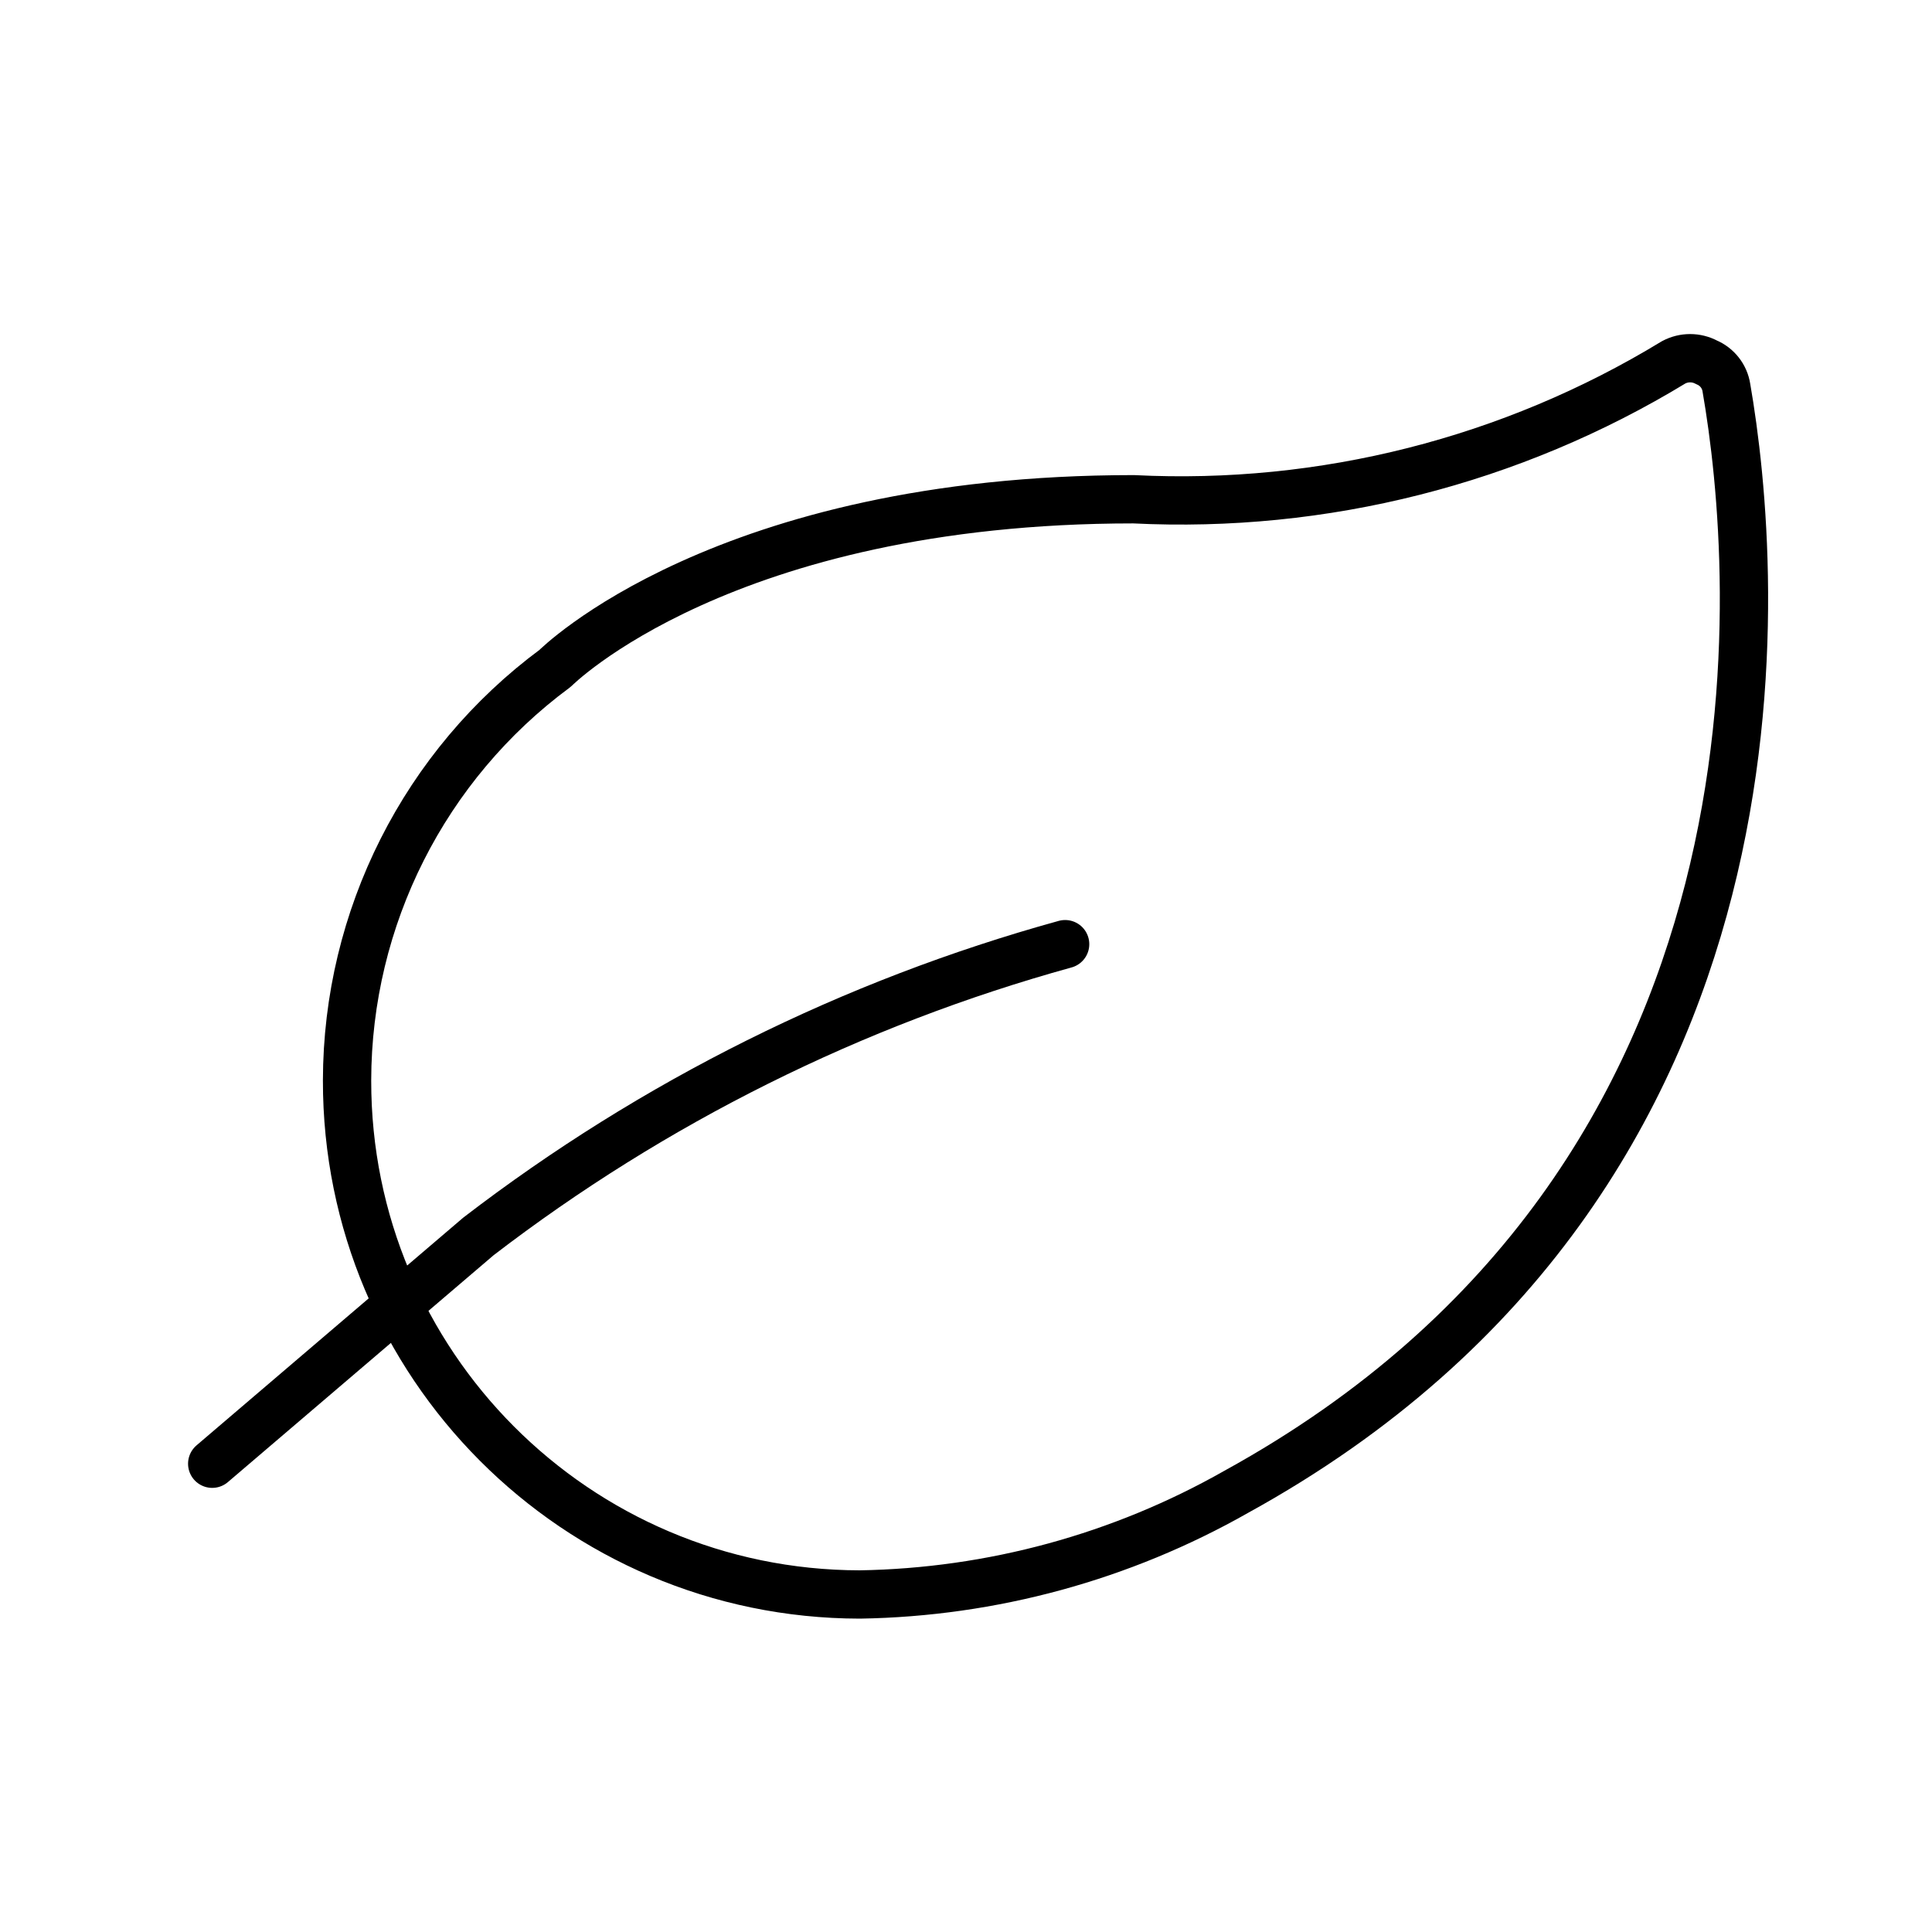
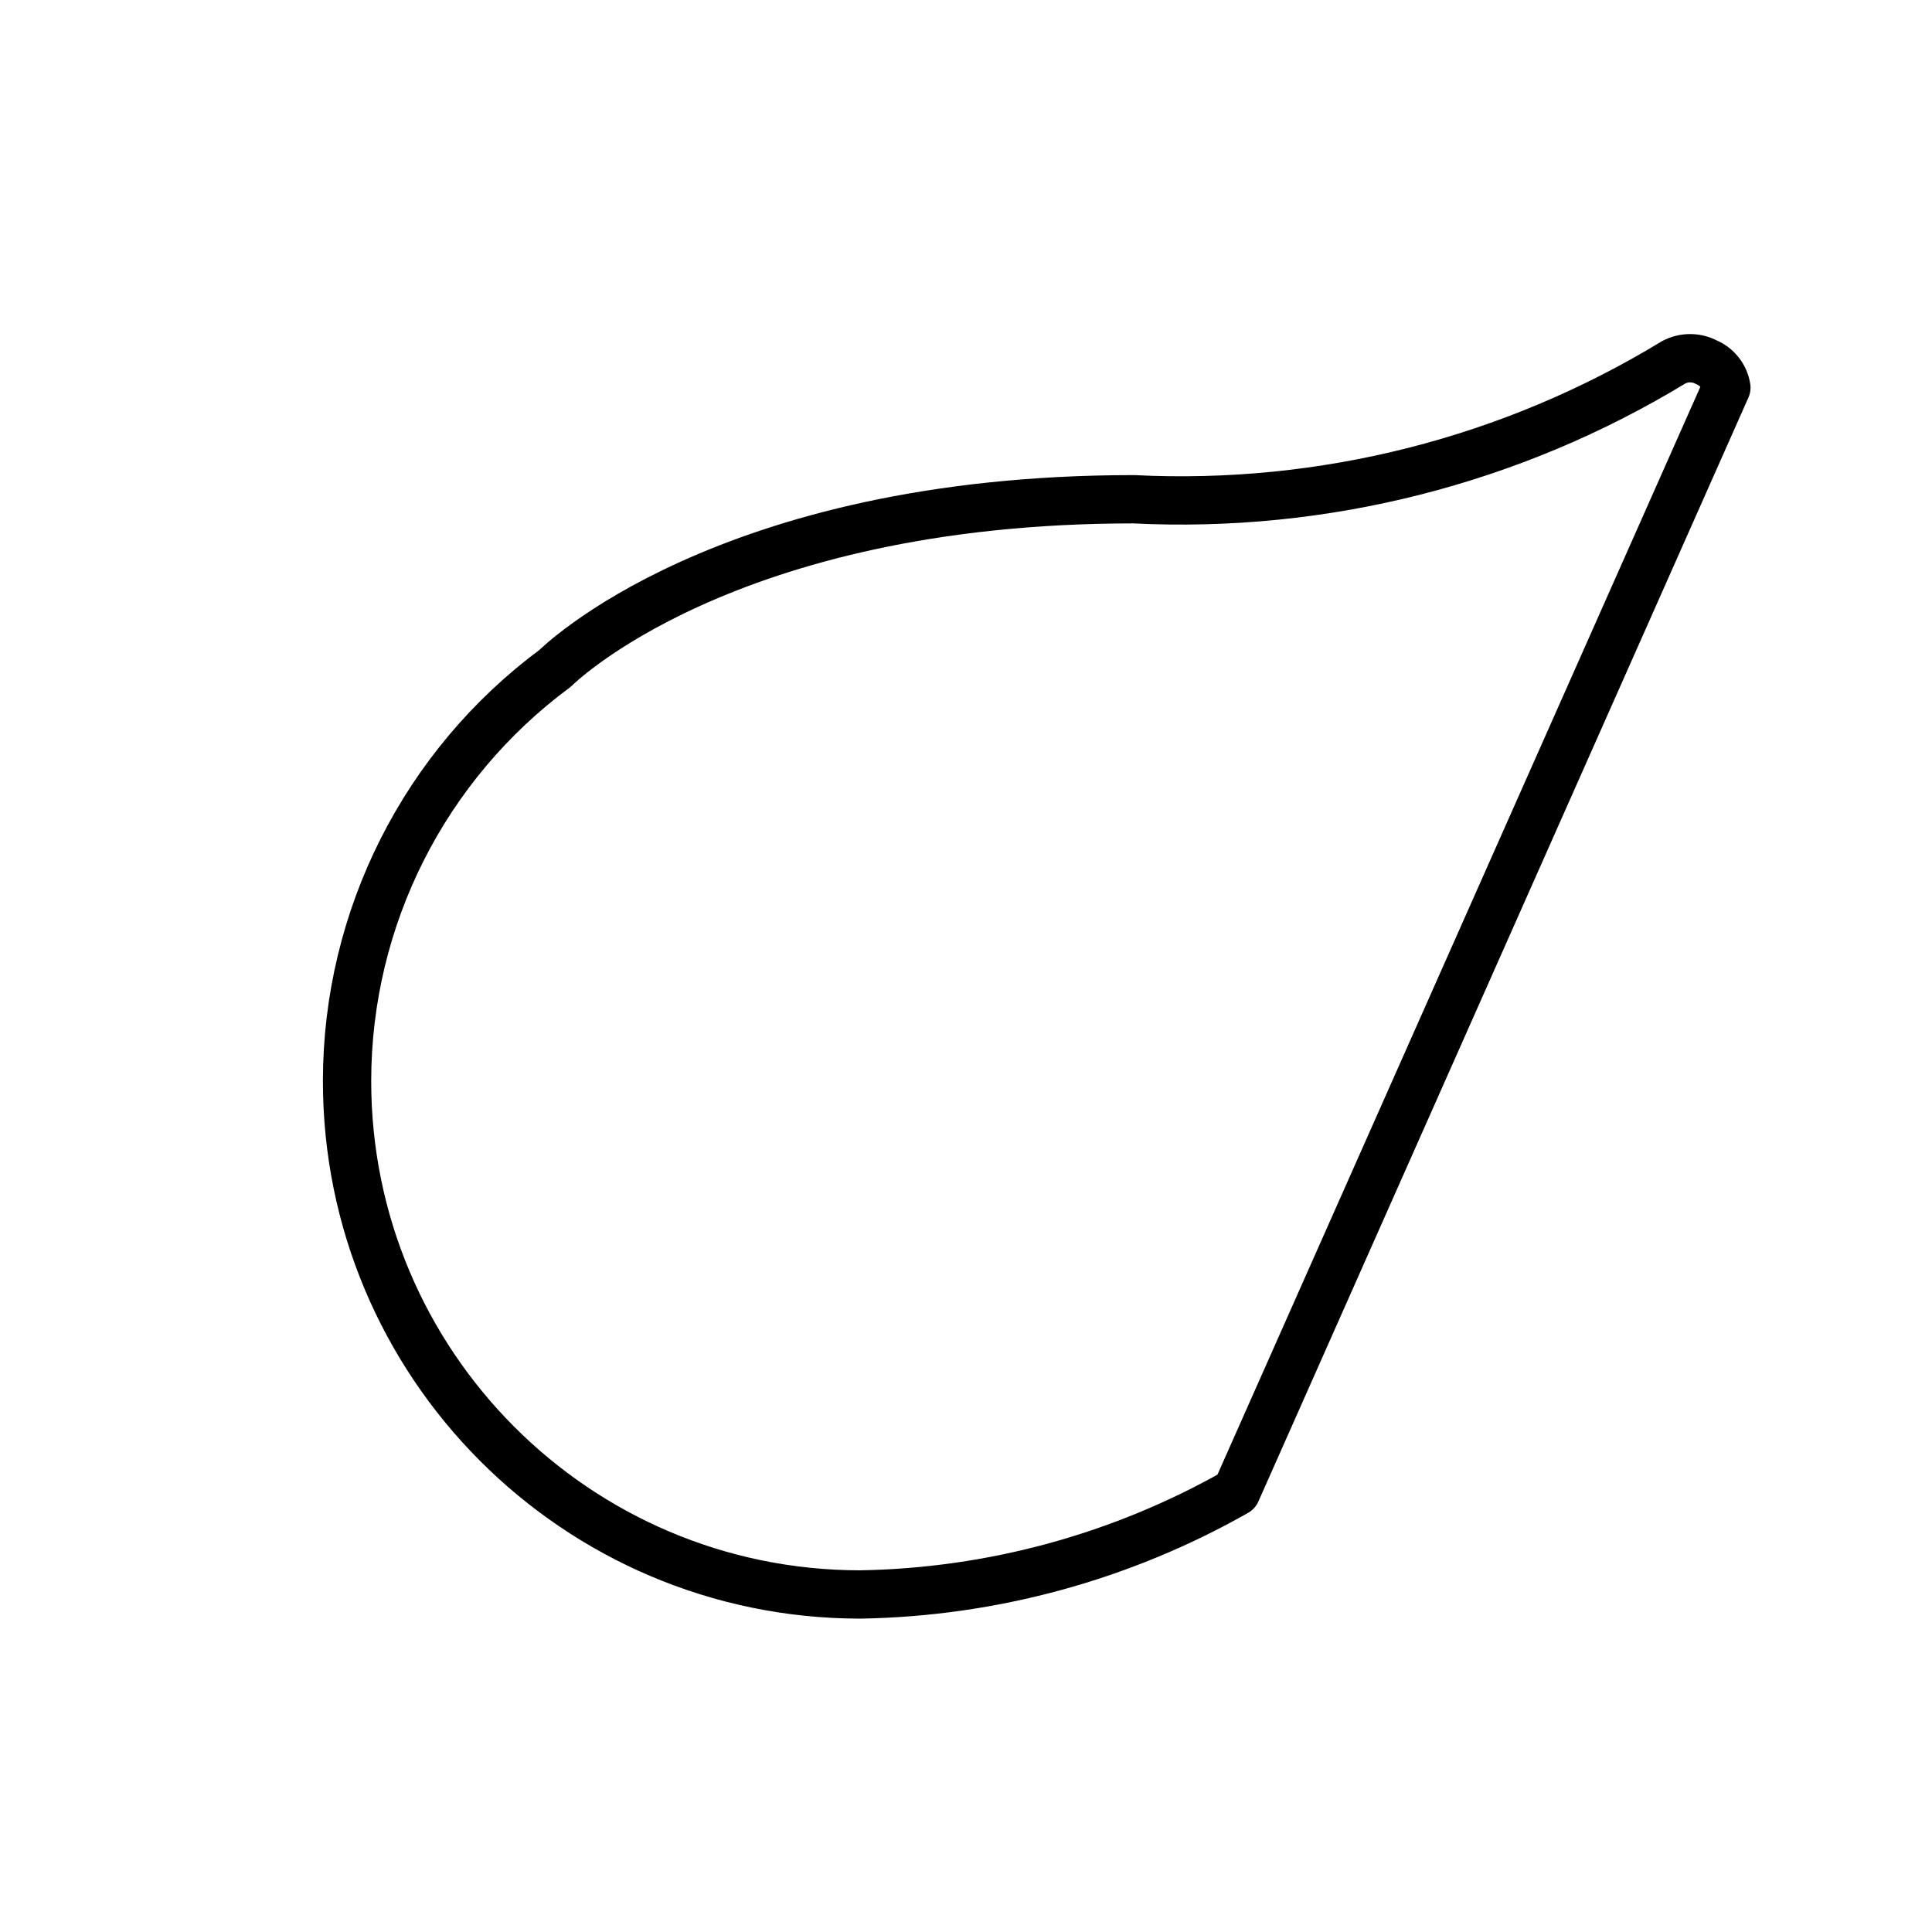
<svg xmlns="http://www.w3.org/2000/svg" xmlns:xlink="http://www.w3.org/1999/xlink" version="1.1" id="Calque_1" x="0px" y="0px" viewBox="0 0 80 80" style="enable-background:new 0 0 80 80;" xml:space="preserve">
  <style type="text/css">
	.st0{clip-path:url(#SVGID_00000006690017160478294630000015494161976102487682_);}
	.st1{fill:none;stroke:#000000;stroke-width:2;stroke-linecap:round;stroke-linejoin:round;}
</style>
  <g>
    <defs>
      <rect id="SVGID_1_" width="80" height="80" />
    </defs>
    <clipPath id="SVGID_00000084521884330610331920000000301094850078077322_">
      <use xlink:href="#SVGID_1_" style="overflow:visible;" />
    </clipPath>
    <g id="idee_4" style="clip-path:url(#SVGID_00000084521884330610331920000000301094850078077322_);">
      <g id="streamline-icon-ecology-leaf_48x48" transform="translate(7.167 8.853)">
        <g id="Groupe_1" transform="translate(1.62 5.98)">
-           <path id="Tracé_16" class="st1" d="M42.404,46.939c-4.758,2.702-10.119,4.164-15.59,4.252      c-11.741-0.016-21.246-9.546-21.23-21.288c0.009-6.731,3.206-13.061,8.617-17.063c0,0,6.945-7,23.952-7      c7.854,0.392,15.645-1.583,22.363-5.67c0.425-0.227,0.936-0.227,1.361,0c0.438,0.183,0.75,0.581,0.822,1.05      C64.003,8.73,66.214,33.844,42.404,46.939z" />
-           <path id="Tracé_17" class="st1" d="M35.318,24.263c-8.801,2.431-17.05,6.539-24.292,12.1L0,45.777" />
+           <path id="Tracé_16" class="st1" d="M42.404,46.939c-4.758,2.702-10.119,4.164-15.59,4.252      c-11.741-0.016-21.246-9.546-21.23-21.288c0.009-6.731,3.206-13.061,8.617-17.063c0,0,6.945-7,23.952-7      c7.854,0.392,15.645-1.583,22.363-5.67c0.425-0.227,0.936-0.227,1.361,0c0.438,0.183,0.75,0.581,0.822,1.05      z" />
        </g>
      </g>
    </g>
  </g>
</svg>